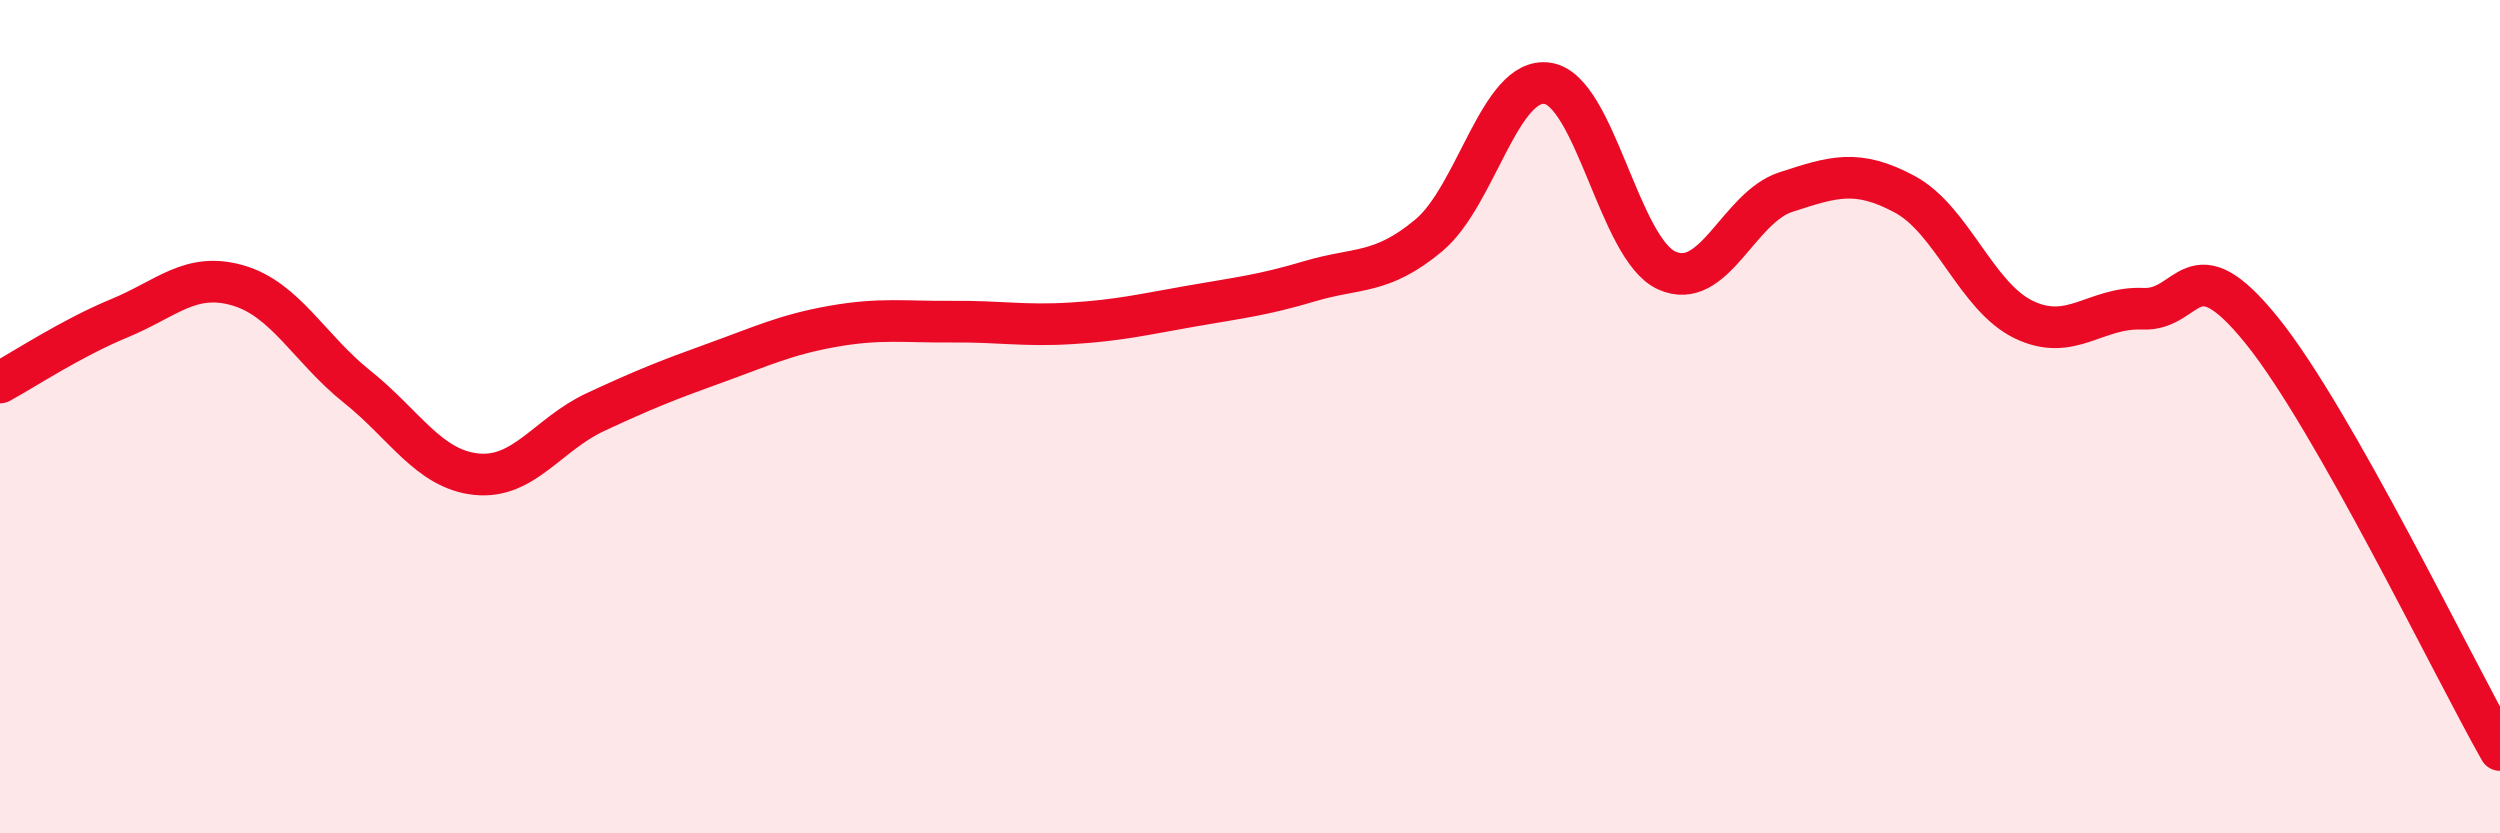
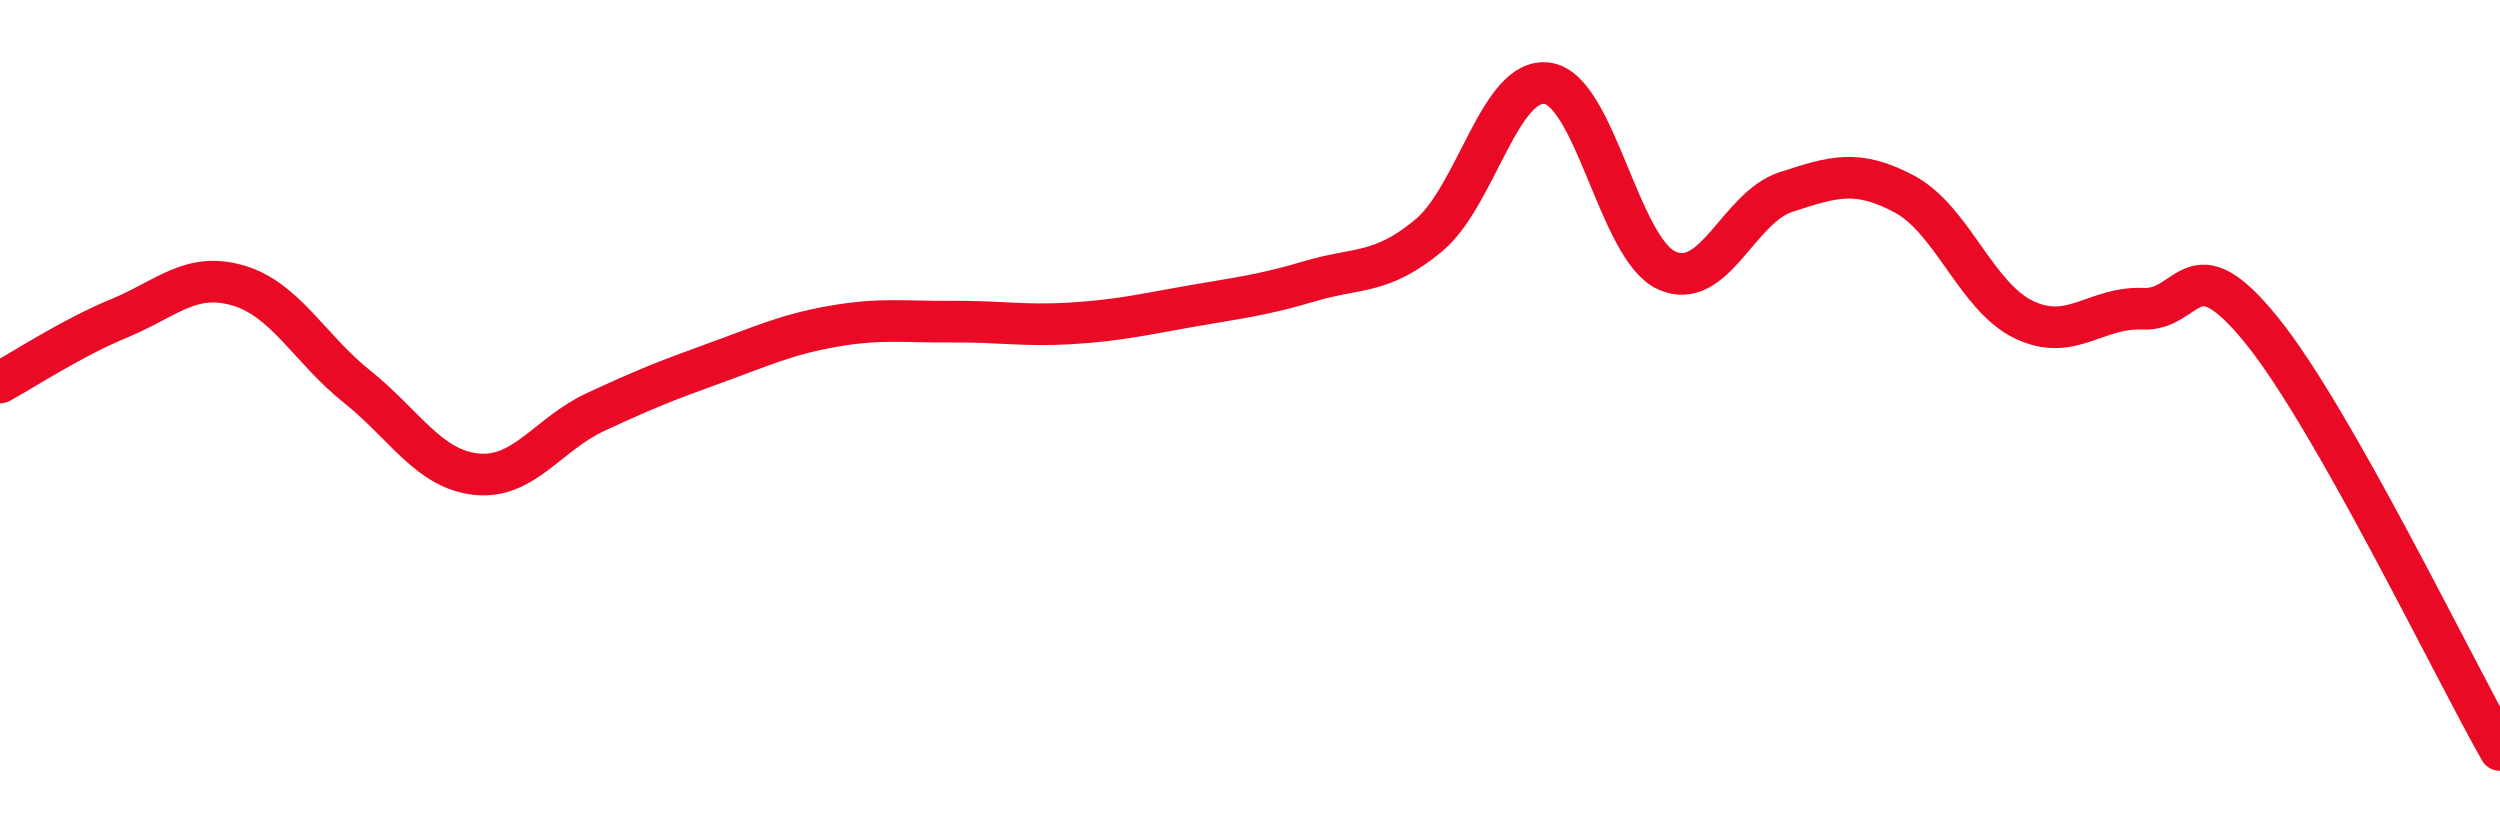
<svg xmlns="http://www.w3.org/2000/svg" width="60" height="20" viewBox="0 0 60 20">
-   <path d="M 0,9.18 C 0.57,8.87 1.72,8.11 2.86,7.64 C 4,7.17 4.57,6.52 5.71,6.85 C 6.85,7.18 7.43,8.37 8.57,9.28 C 9.71,10.19 10.29,11.26 11.43,11.38 C 12.57,11.5 13.15,10.42 14.29,9.89 C 15.43,9.36 16,9.13 17.14,8.72 C 18.28,8.31 18.86,8.03 20,7.83 C 21.14,7.63 21.72,7.73 22.86,7.72 C 24,7.71 24.57,7.83 25.71,7.76 C 26.85,7.69 27.43,7.55 28.57,7.35 C 29.71,7.15 30.29,7.09 31.43,6.75 C 32.57,6.41 33.15,6.6 34.29,5.65 C 35.43,4.7 36,1.83 37.14,2 C 38.28,2.17 38.86,5.97 40,6.49 C 41.14,7.01 41.72,4.98 42.86,4.61 C 44,4.24 44.57,4.05 45.71,4.66 C 46.85,5.27 47.43,7.12 48.57,7.67 C 49.71,8.22 50.29,7.36 51.43,7.41 C 52.57,7.46 52.58,5.82 54.29,7.94 C 56,10.06 58.86,15.99 60,18L60 20L0 20Z" fill="#EB0A25" opacity="0.1" stroke-linecap="round" stroke-linejoin="round" />
  <path d="M 0,9.18 C 0.57,8.87 1.72,8.11 2.86,7.64 C 4,7.17 4.57,6.52 5.71,6.85 C 6.85,7.18 7.43,8.37 8.57,9.28 C 9.71,10.19 10.29,11.26 11.43,11.38 C 12.57,11.5 13.15,10.42 14.29,9.89 C 15.43,9.36 16,9.13 17.14,8.72 C 18.28,8.31 18.86,8.03 20,7.83 C 21.14,7.63 21.72,7.73 22.86,7.72 C 24,7.71 24.57,7.83 25.71,7.76 C 26.85,7.69 27.43,7.55 28.57,7.35 C 29.71,7.15 30.29,7.09 31.43,6.75 C 32.57,6.41 33.15,6.6 34.29,5.65 C 35.43,4.7 36,1.83 37.14,2 C 38.28,2.17 38.86,5.97 40,6.49 C 41.14,7.01 41.72,4.98 42.86,4.61 C 44,4.24 44.57,4.05 45.71,4.66 C 46.85,5.27 47.43,7.12 48.57,7.67 C 49.71,8.22 50.29,7.36 51.43,7.41 C 52.57,7.46 52.58,5.82 54.29,7.94 C 56,10.06 58.86,15.99 60,18" stroke="#EB0A25" stroke-width="1" fill="none" stroke-linecap="round" stroke-linejoin="round" />
</svg>